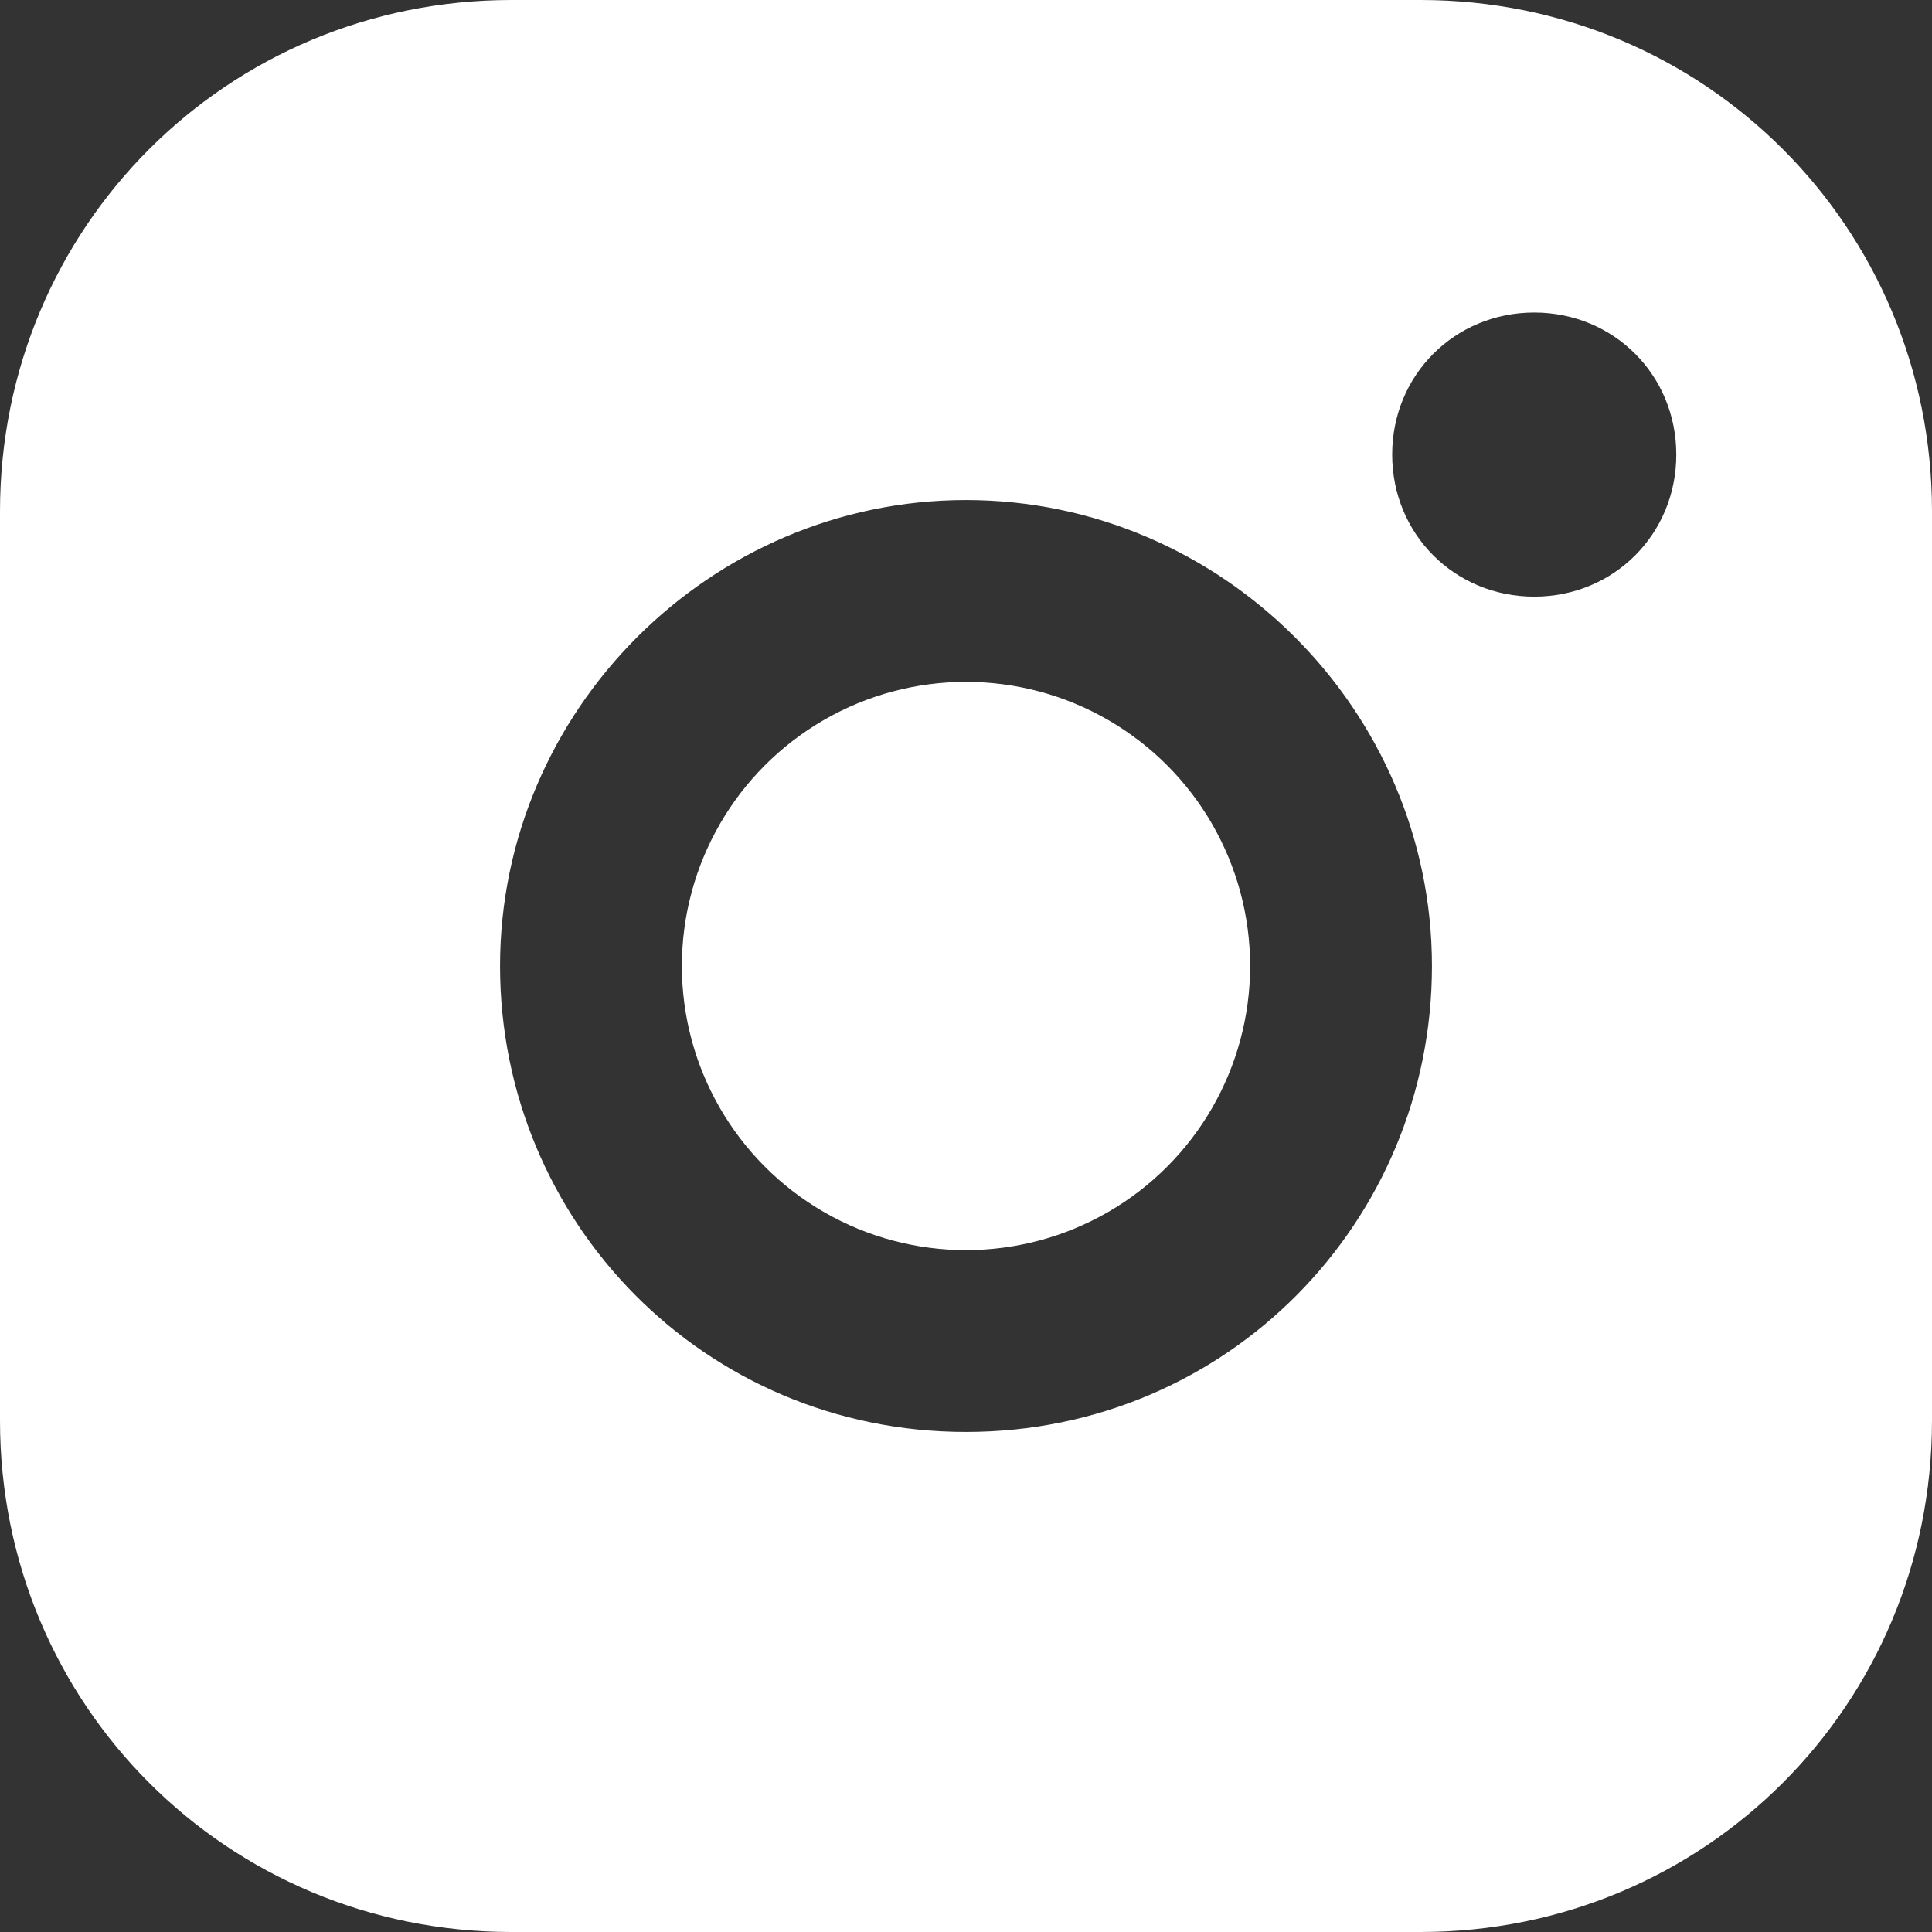
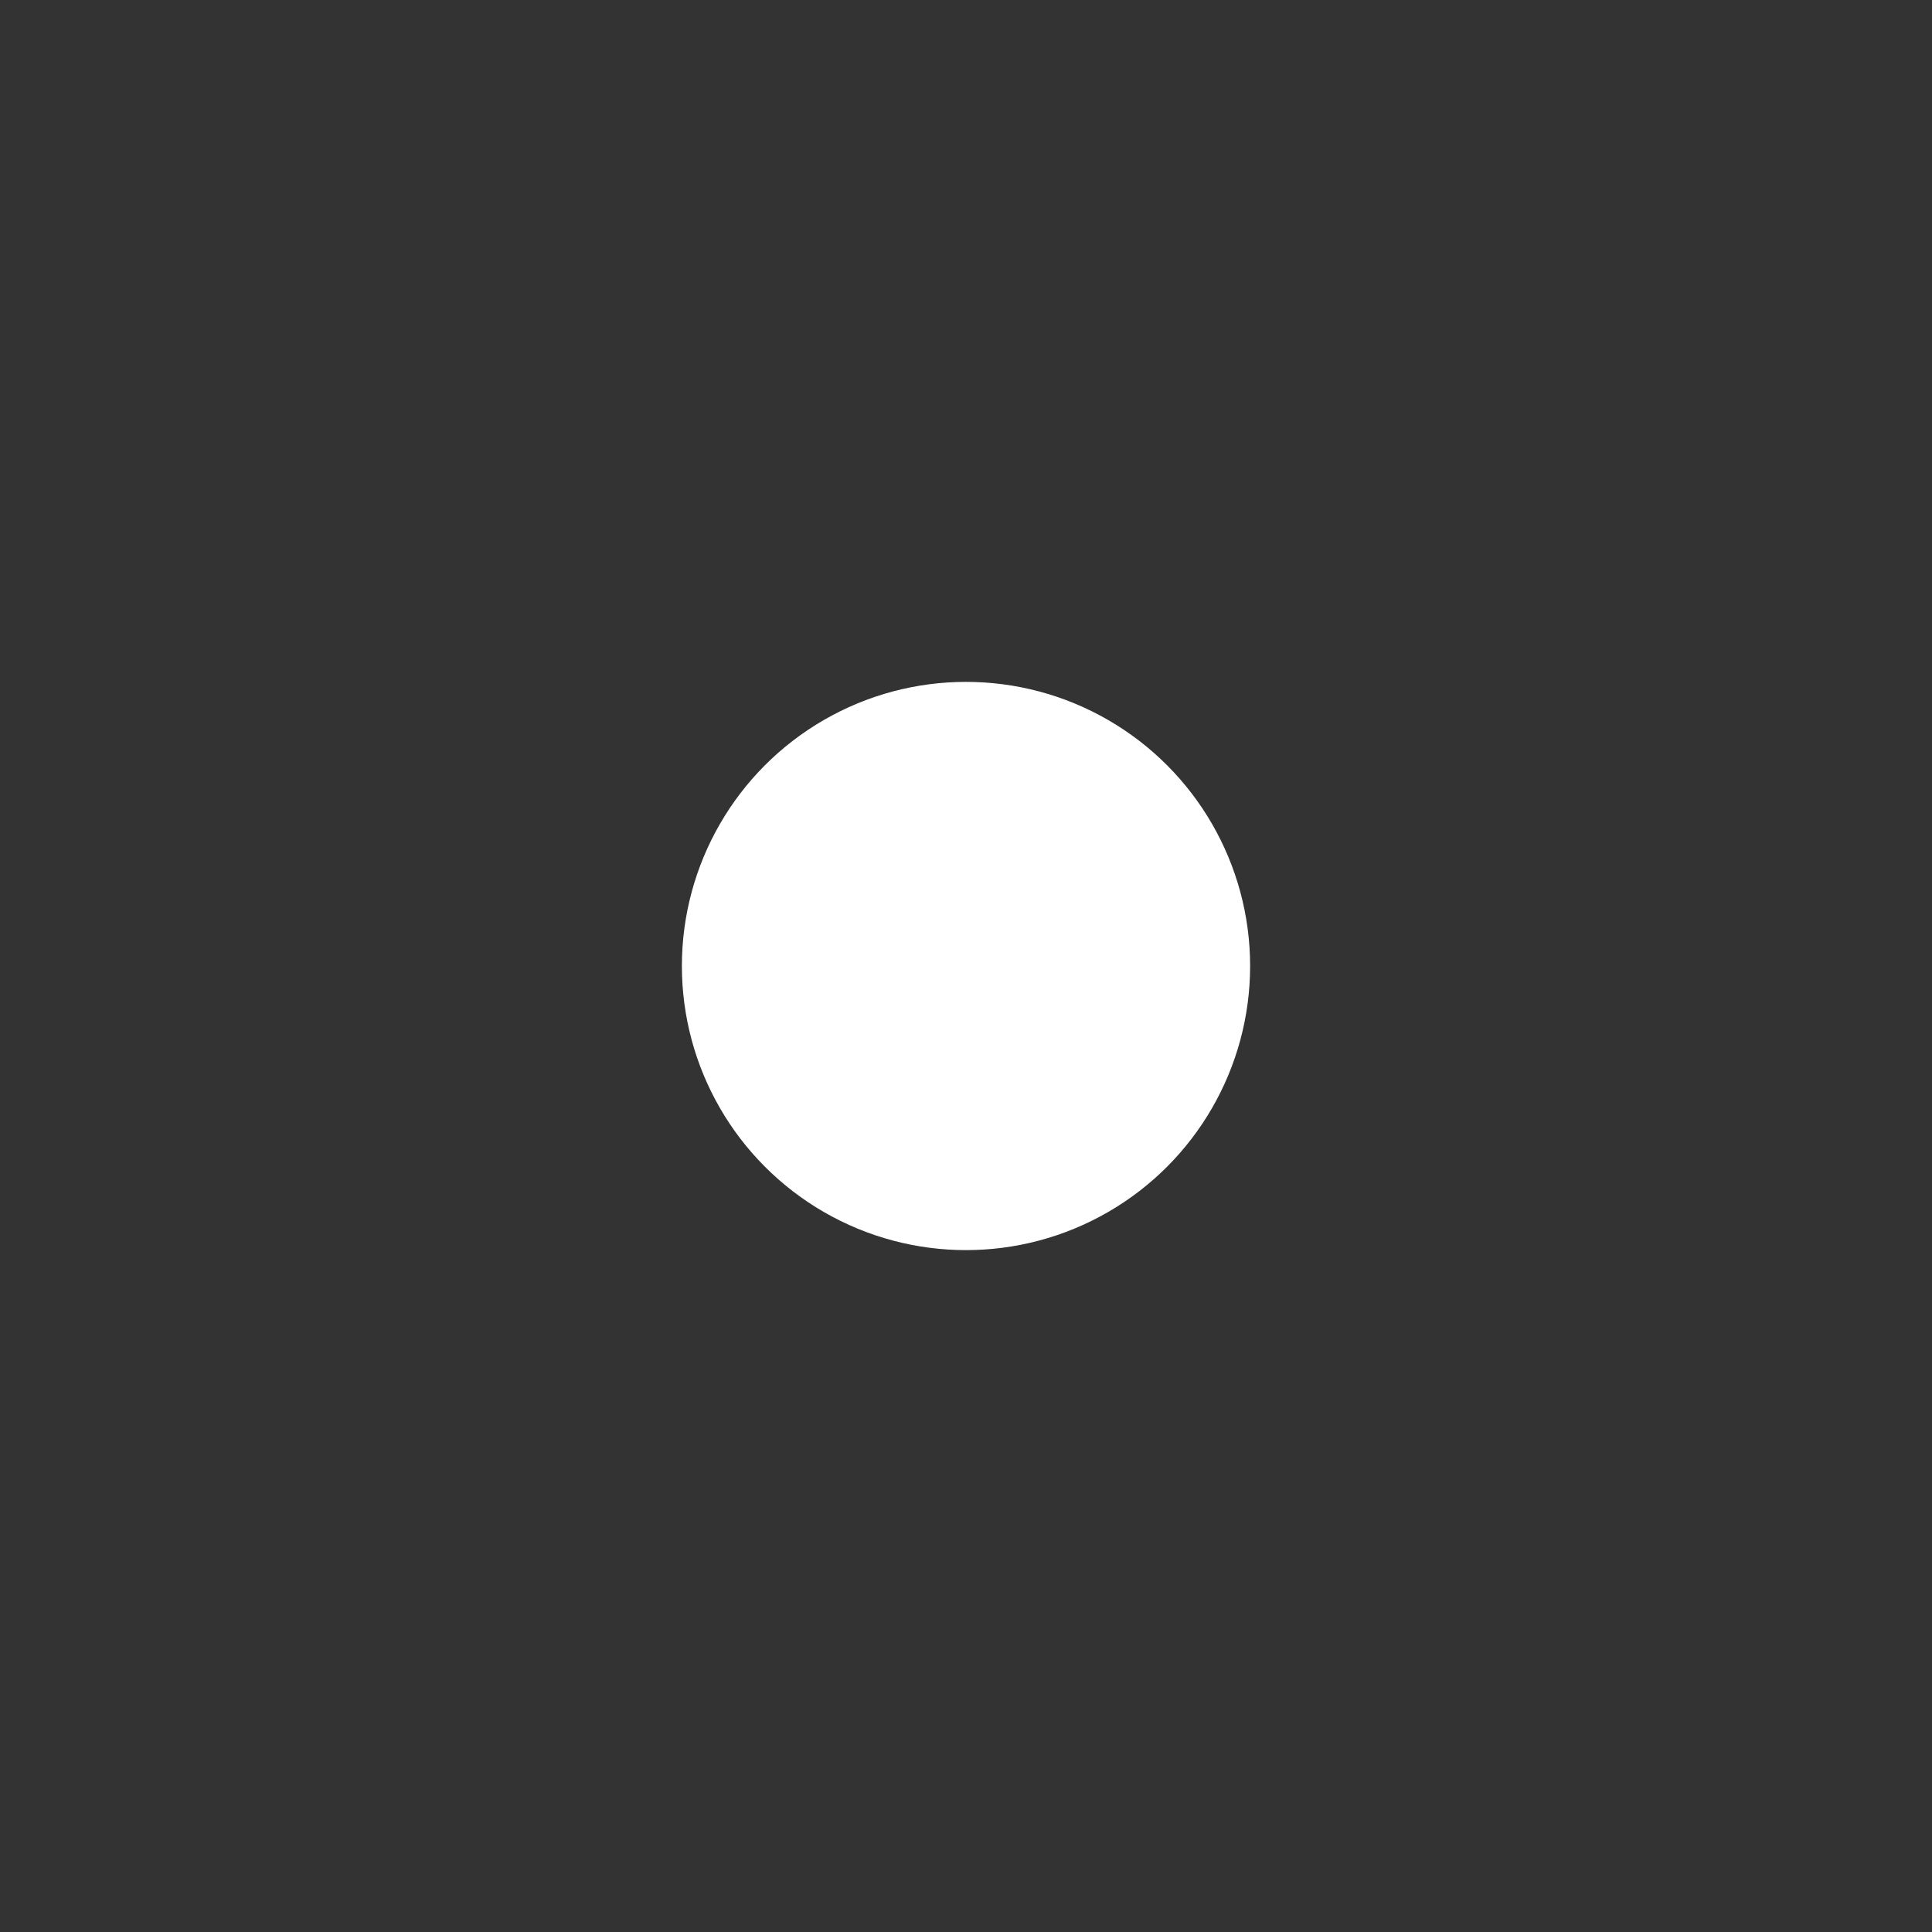
<svg xmlns="http://www.w3.org/2000/svg" version="1.1" id="Layer_1" x="0px" y="0px" viewBox="0 0 34 34" style="enable-background:new 0 0 34 34;" xml:space="preserve">
  <rect x="0" y="0" width="34" height="34" fill="#333333" stroke="none" />
  <style type="text/css">
	.st0{fill:#FFFFFF;}
</style>
  <g id="Layer_2_1_">
    <g id="Layer_2-2">
-       <path class="st0" d="M25,0H9C4,0,0,4,0,9v16c0,5,4,9,9,9h16c5,0,9-4,9-9V9C34,4,30,0,25,0z M17,25.2c-4.6,0-8.2-3.7-8.2-8.2    s3.7-8.2,8.2-8.2s8.2,3.7,8.2,8.2S21.6,25.2,17,25.2z M27,10.5c-1.4,0-2.5-1.1-2.5-2.5s1.1-2.5,2.5-2.5s2.5,1.1,2.5,2.5    S28.4,10.5,27,10.5z" />
      <circle class="st0" cx="17" cy="17" r="5" />
    </g>
  </g>
</svg>